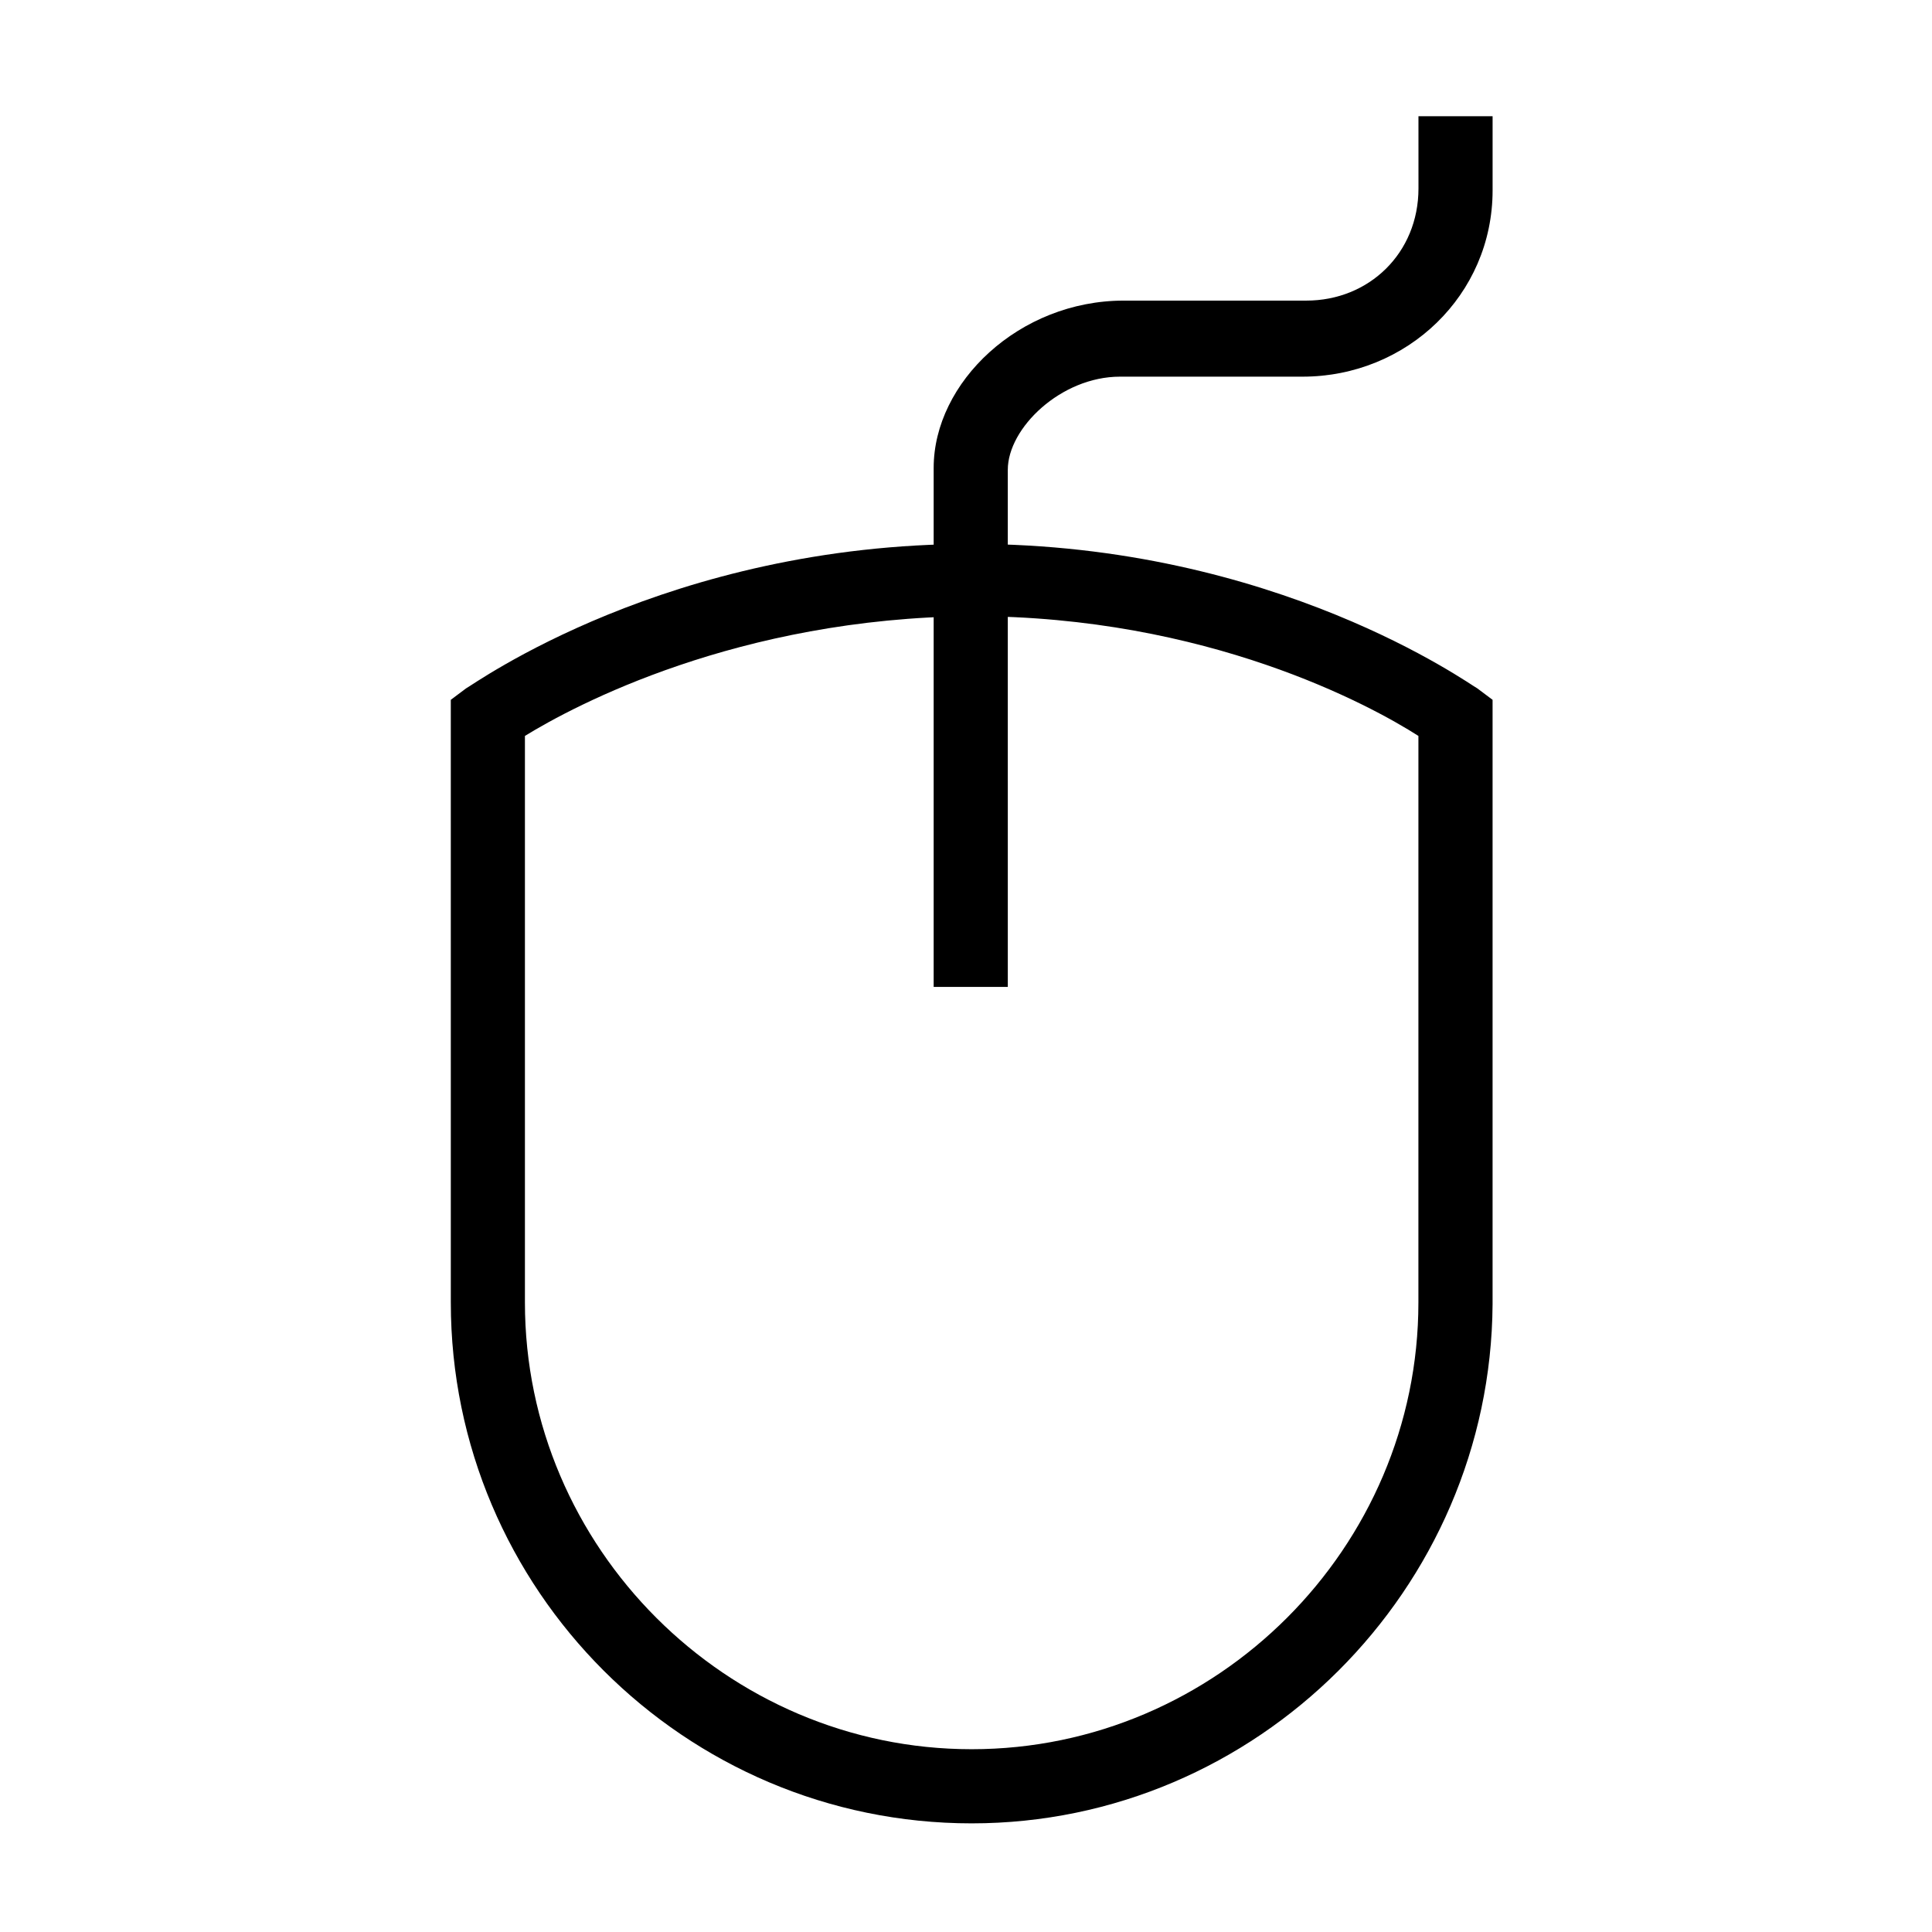
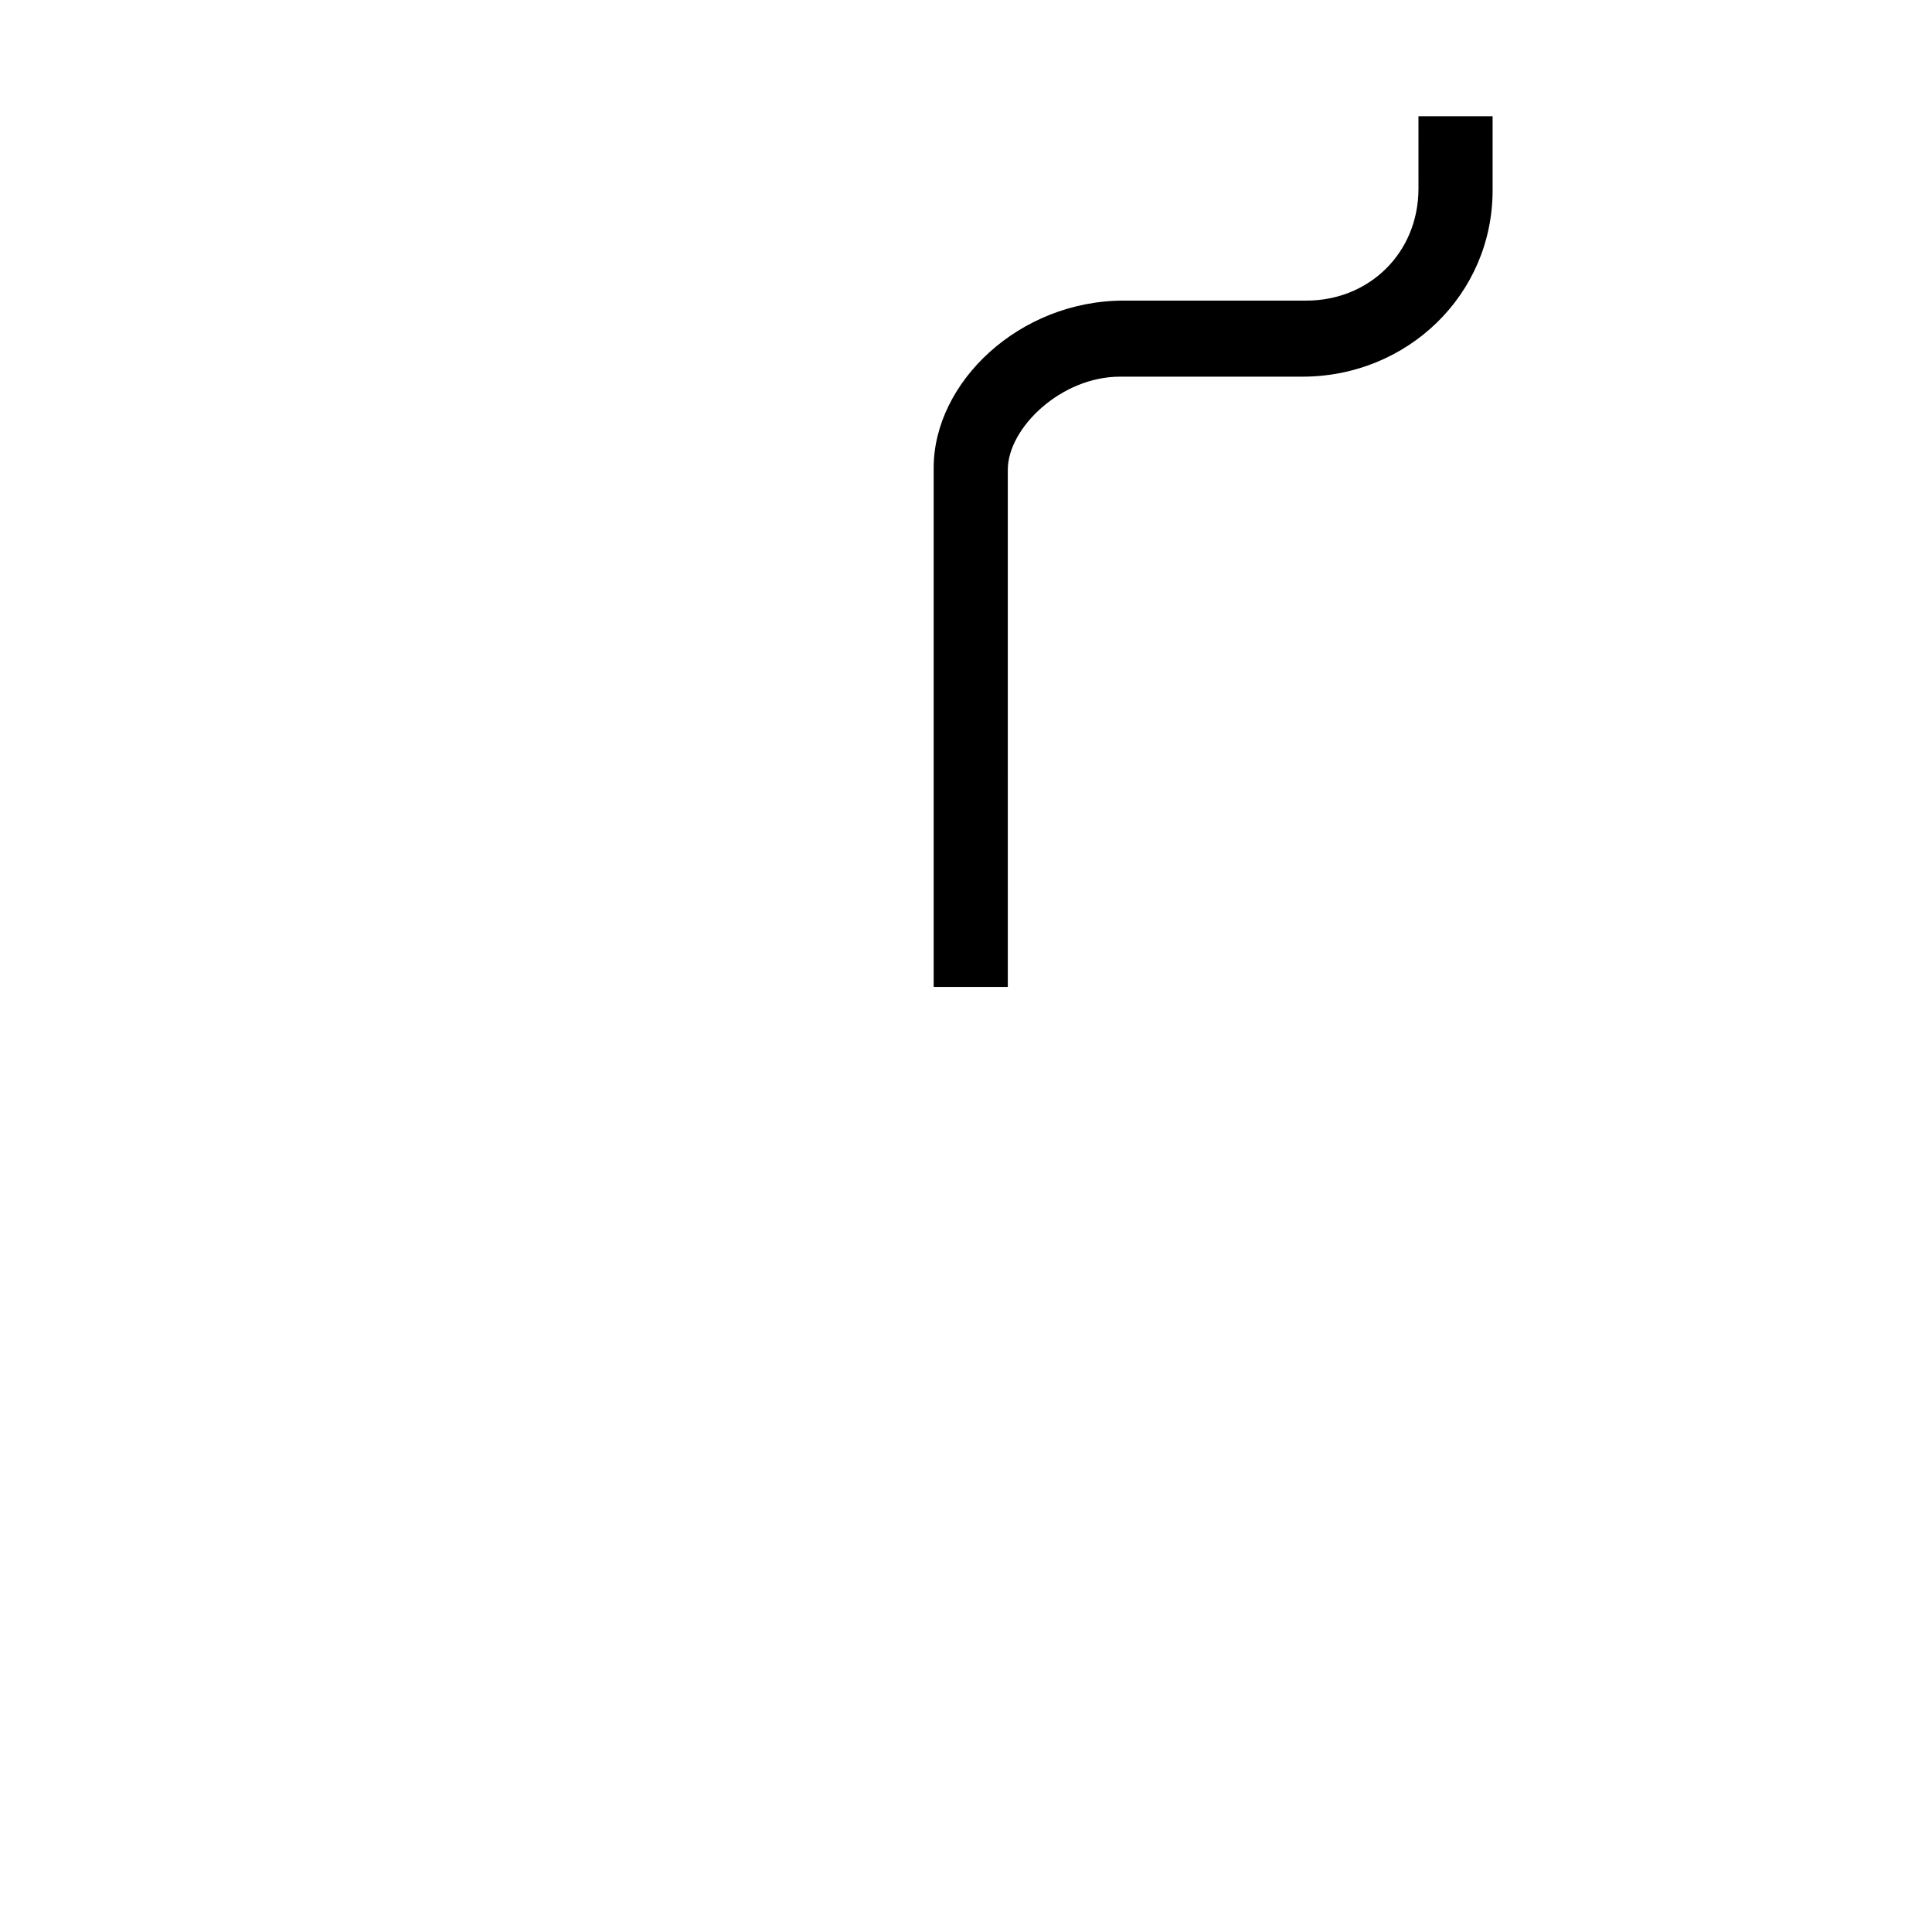
<svg xmlns="http://www.w3.org/2000/svg" fill="#000000" width="800px" height="800px" version="1.1" viewBox="144 144 512 512">
  <g>
-     <path d="m401.51 627.21c-76.074 0-138.04-61.969-138.04-138.04l-0.004-159.71 4.031-3.023c2.016-1.008 53.402-38.289 134.01-38.289 80.609 0 132 37.281 134.01 38.289l4.031 3.023v160.21c-0.5 75.57-62.469 137.54-138.04 137.54zm-118.4-288.18v150.14c0 64.992 53.402 118.39 118.39 118.39 64.992 0 118.39-53.402 118.39-118.39l0.004-150.14c-12.594-8.062-55.922-31.738-118.39-31.738-61.969 0.5-105.3 23.676-118.4 31.738z" />
    <path d="m411.08 405.54h-19.648v-137.54c0-22.672 22.672-44.336 50.383-44.336h48.367c16.625 0 29.727-12.594 29.727-29.727l-0.004-19.141h19.648v19.648c0 27.711-22.672 49.375-50.383 49.375h-48.367c-15.617 0-29.727 13.602-29.727 24.688z" />
  </g>
</svg>